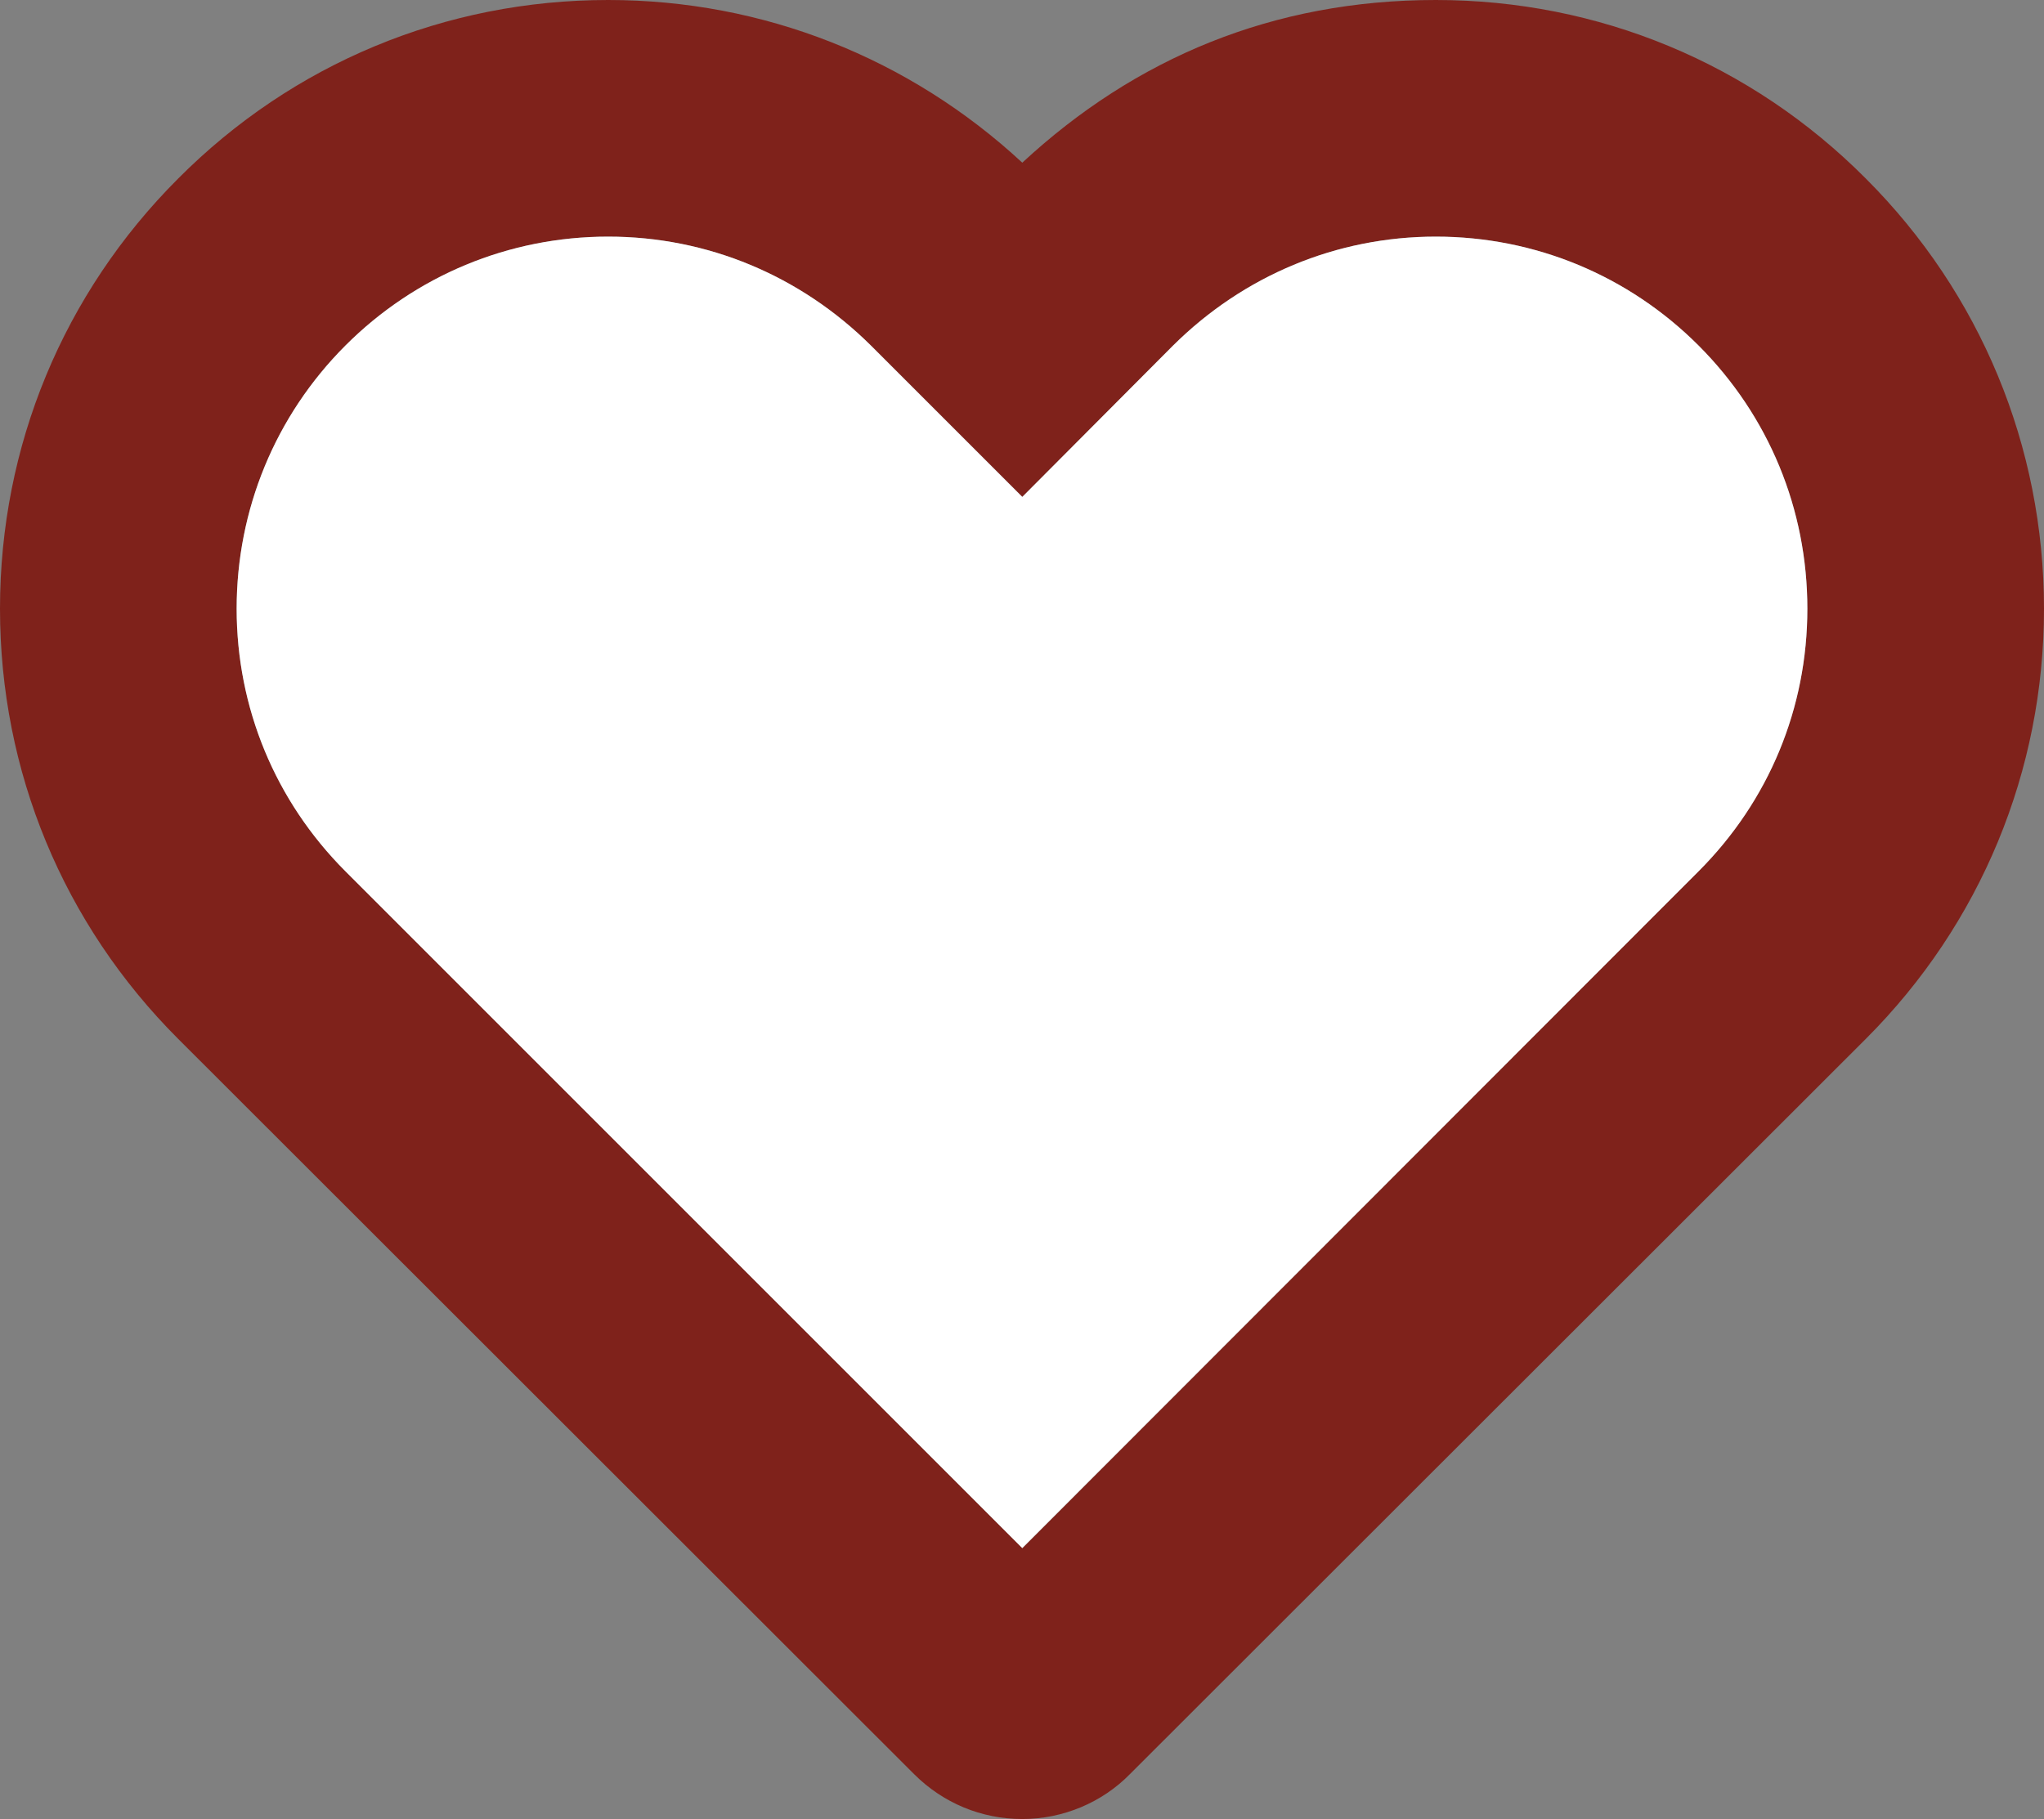
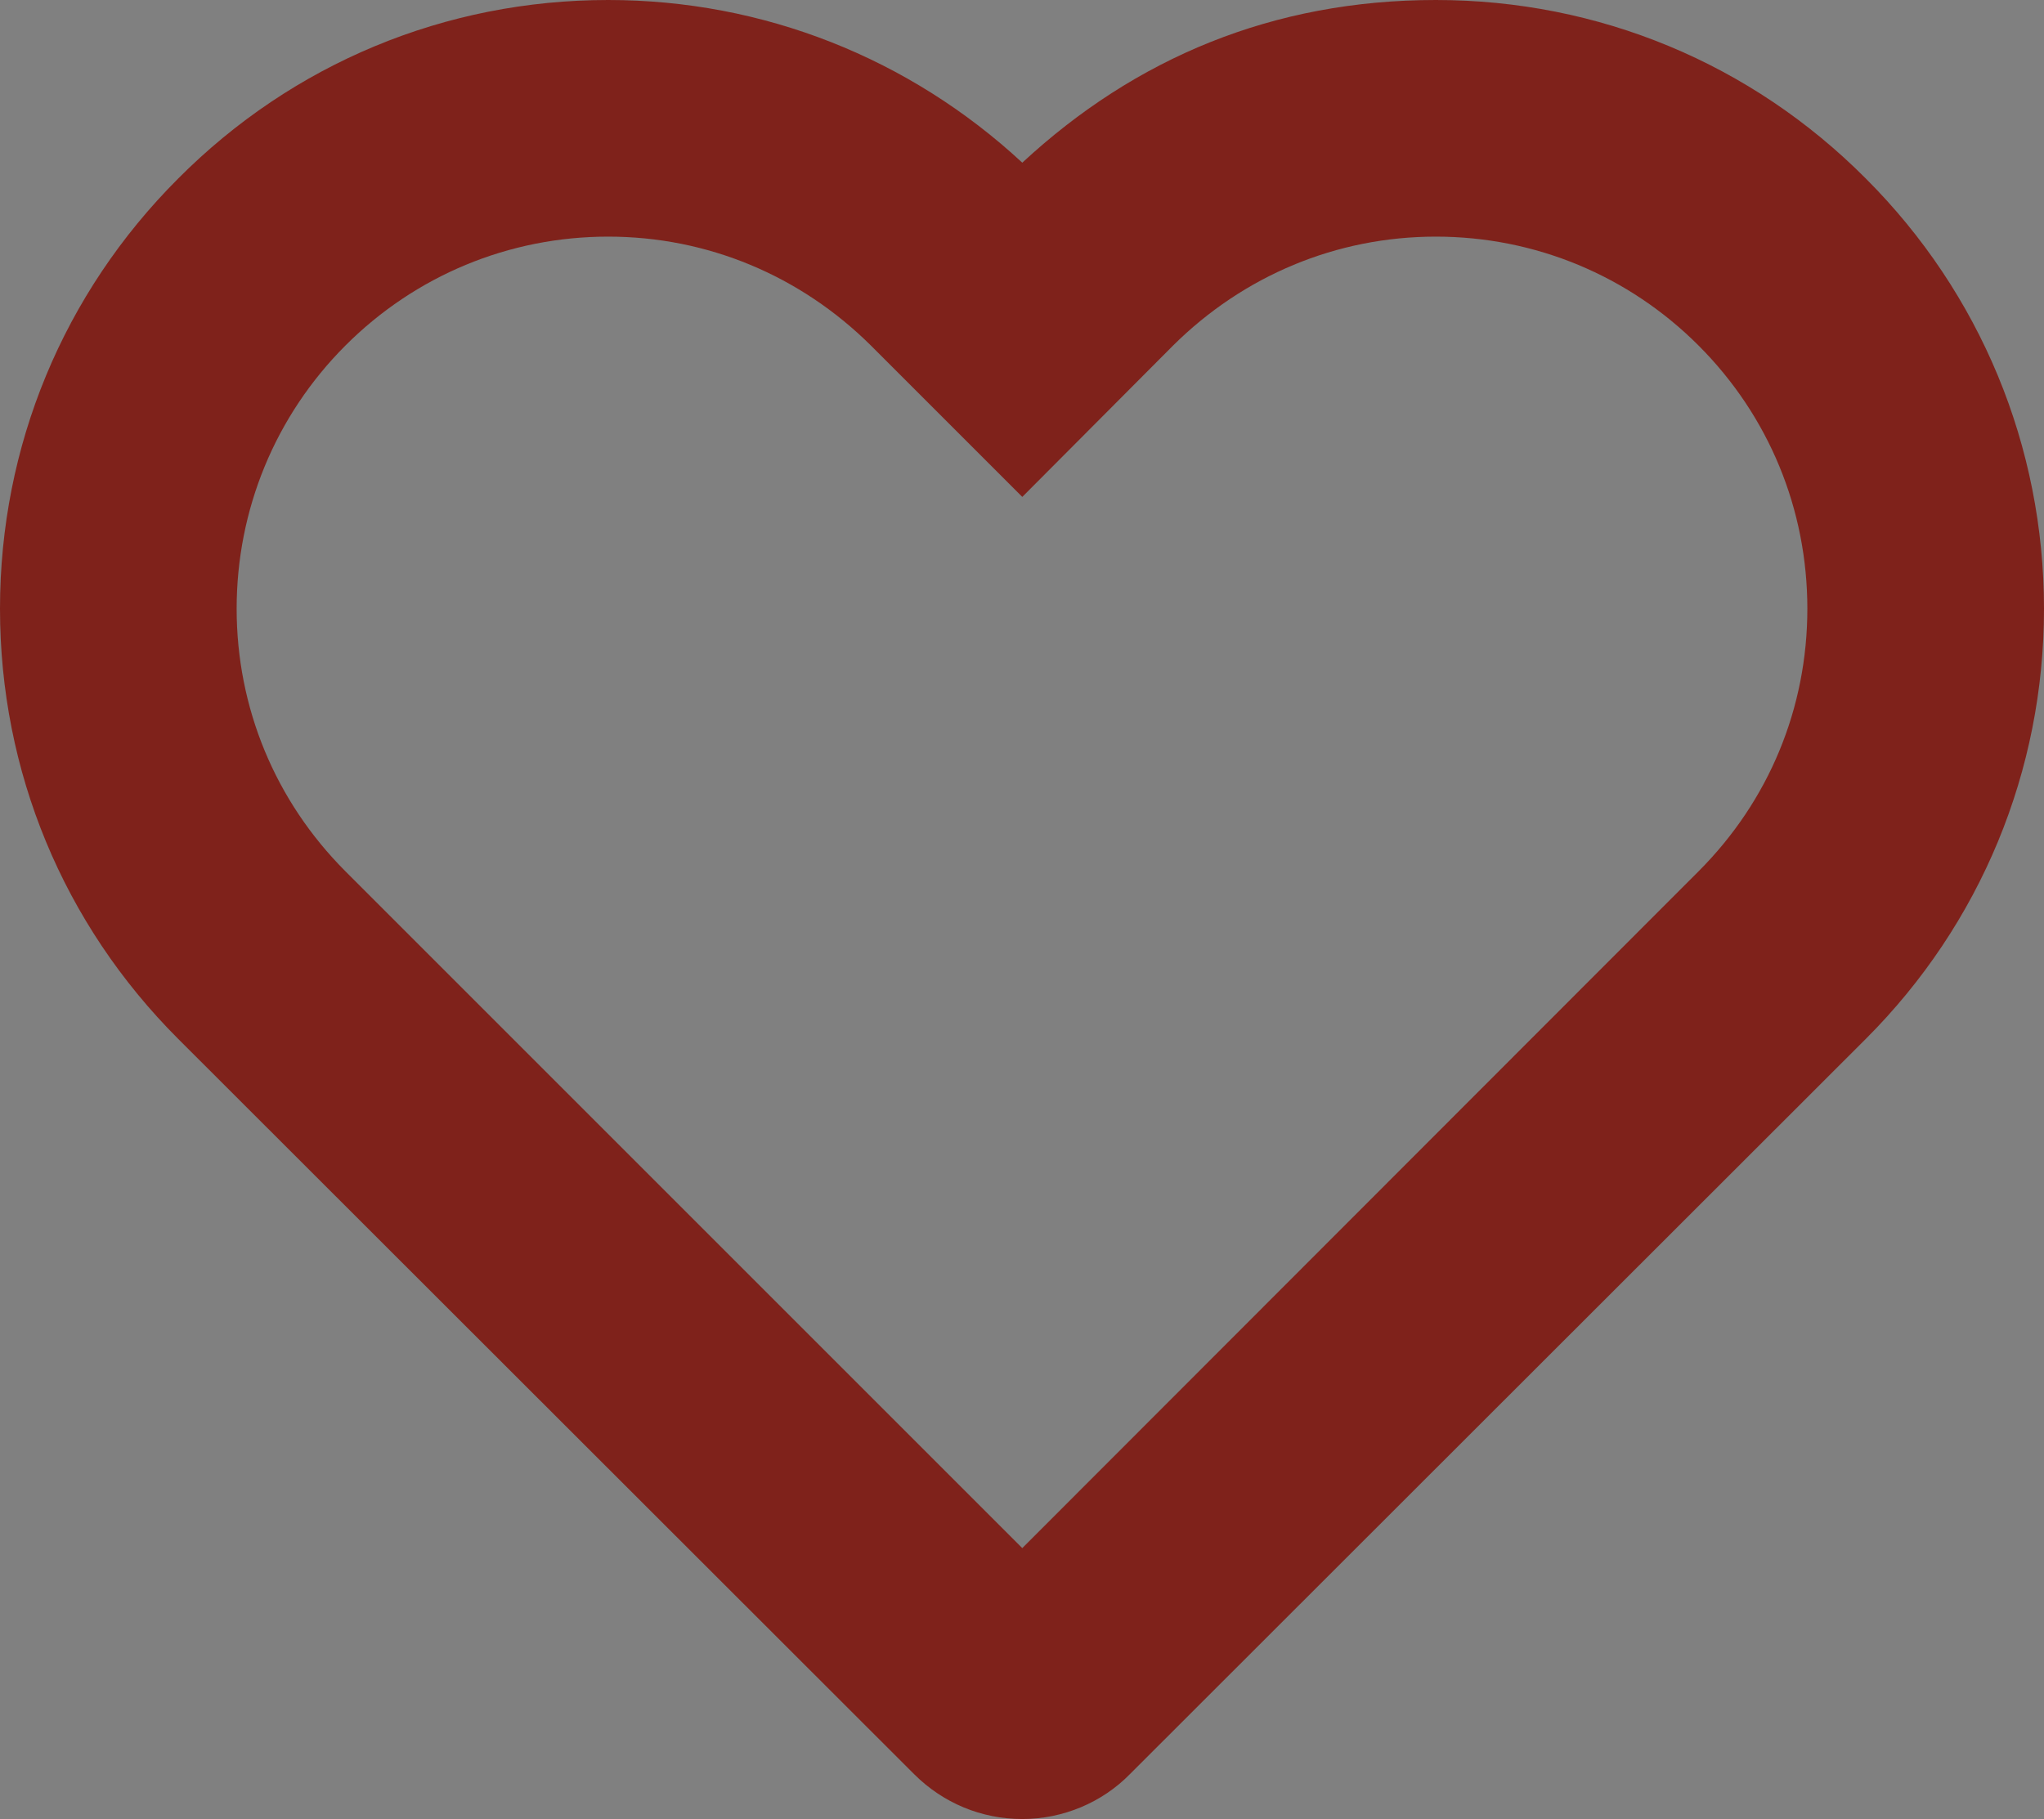
<svg xmlns="http://www.w3.org/2000/svg" id="Ebene_2" viewBox="0 0 34.55 30.75">
  <rect x="0" y="0" width="34.55" height="30.75" fill="#808080" stroke="none" />
  <defs>
    <style>.cls-1{fill:#fff;}.cls-2{fill:#7f221b;}</style>
  </defs>
  <g id="Ebene_1-2">
    <g>
      <path class="cls-2" d="m33.77,6.35c-.51-1.23-1.26-2.36-2.23-3.33-1.94-1.95-4.52-3.02-7.27-3.02s-5.08.98-6.99,2.75c-1.91-1.77-4.38-2.75-7-2.75-2.75,0-5.33,1.07-7.27,3.02C1.07,4.96,0,7.54,0,10.29s1.07,5.33,3.01,7.27l12.44,12.43c.49.49,1.14.76,1.83.76s1.35-.28,1.82-.76l12.44-12.43c1.94-1.94,3.01-4.53,3.01-7.27,0-1.37-.27-2.71-.78-3.94Zm-5.06,8.38l-11.43,11.44L5.84,14.73c-1.19-1.19-1.84-2.77-1.84-4.44s.65-3.26,1.84-4.45c1.18-1.18,2.76-1.84,4.44-1.84s3.25.66,4.44,1.84l2.56,2.56,2.55-2.56c1.19-1.18,2.76-1.84,4.44-1.84s3.26.66,4.44,1.84c1.19,1.19,1.84,2.77,1.84,4.45s-.65,3.25-1.84,4.44Z" />
-       <path class="cls-1" d="m30.55,10.29c0,1.68-.65,3.25-1.84,4.44l-11.43,11.44L5.84,14.73c-1.19-1.19-1.84-2.77-1.84-4.44s.65-3.26,1.84-4.45c1.18-1.18,2.76-1.84,4.44-1.84s3.25.66,4.44,1.84l2.56,2.56,2.55-2.56c1.19-1.18,2.76-1.84,4.44-1.84s3.26.66,4.44,1.84c1.19,1.19,1.84,2.77,1.84,4.45Z" />
    </g>
  </g>
</svg>